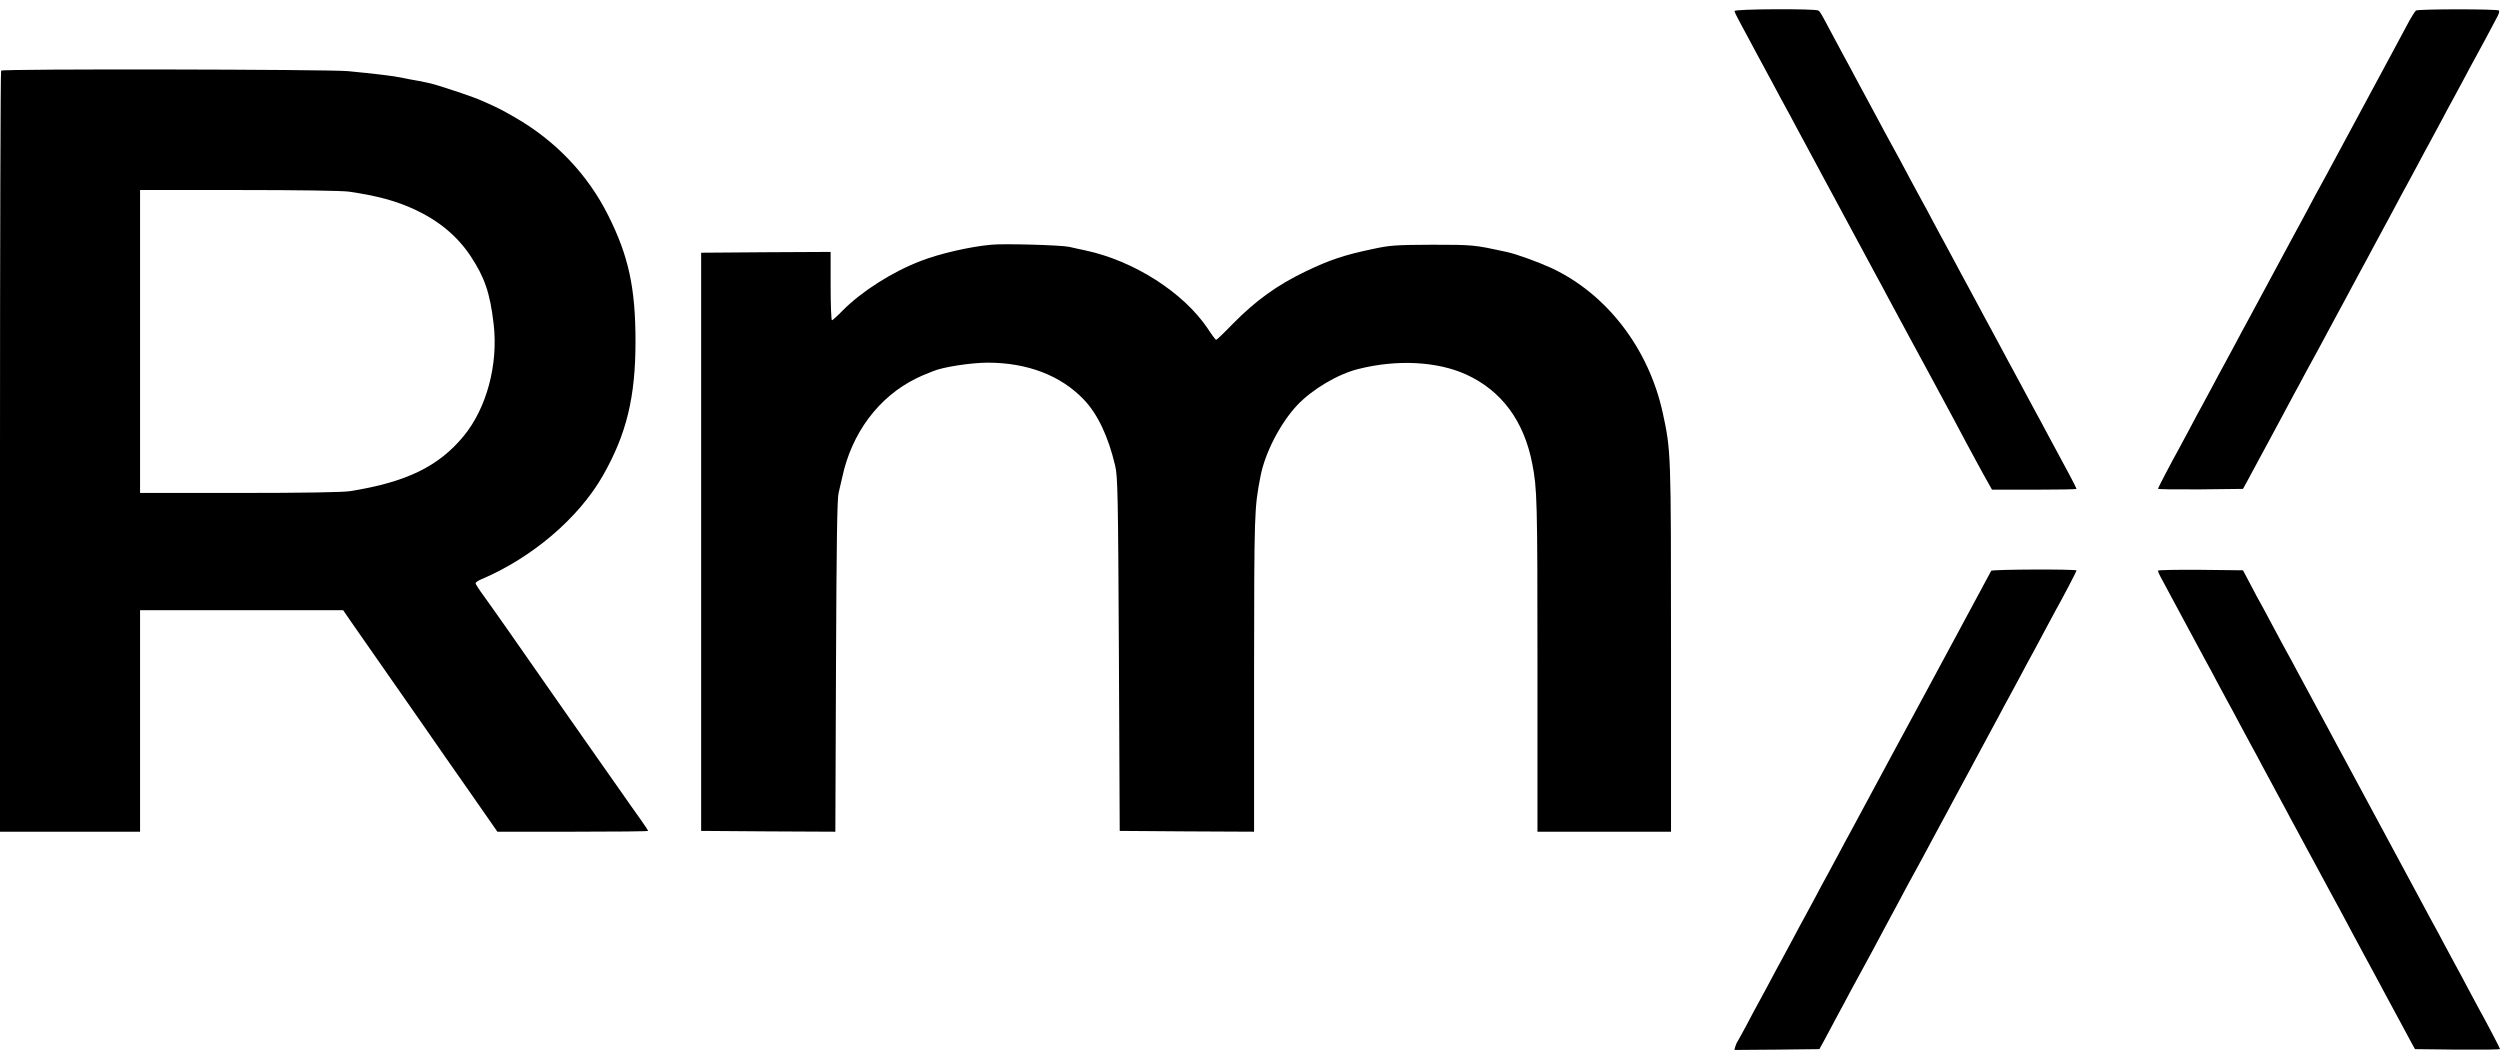
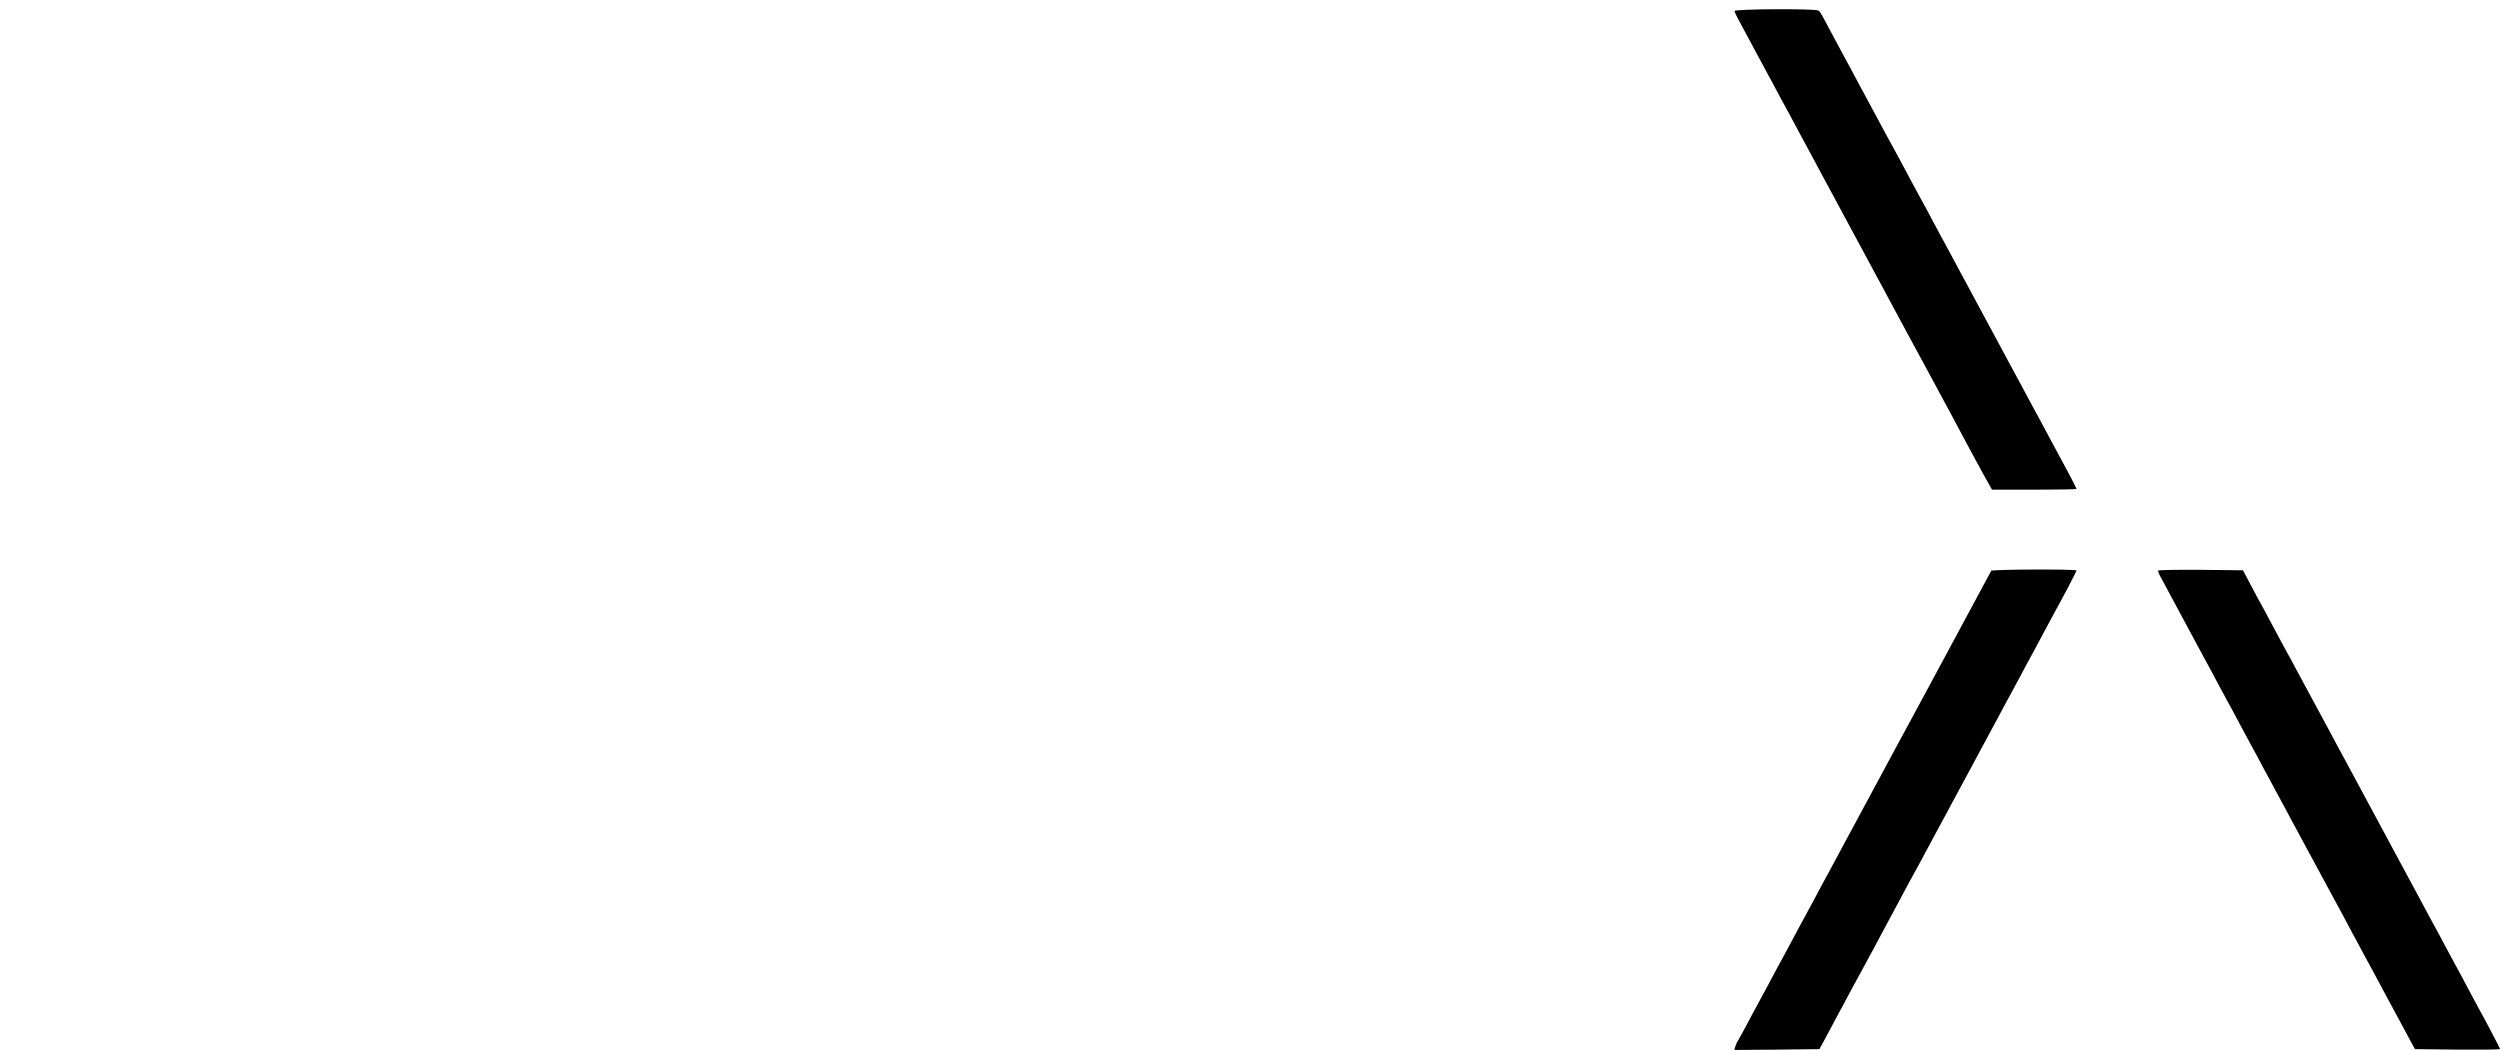
<svg xmlns="http://www.w3.org/2000/svg" width="200" height="84" viewBox="0 0 200 84" fill="none">
  <path d="M138.762 0.882C138.762 0.947 138.931 1.312 139.14 1.689C139.348 2.067 139.765 2.836 140.065 3.409C140.364 3.983 140.781 4.738 140.977 5.103C141.172 5.455 141.589 6.224 141.889 6.797C142.188 7.37 142.605 8.126 142.801 8.491C142.996 8.843 143.413 9.611 143.713 10.185C144.013 10.758 144.429 11.514 144.625 11.878C144.82 12.23 145.237 12.999 145.537 13.572C145.837 14.146 146.254 14.901 146.449 15.266C146.644 15.618 147.061 16.387 147.361 16.96C147.661 17.533 148.078 18.289 148.273 18.654C148.469 19.005 148.885 19.774 149.185 20.347C149.485 20.921 149.902 21.676 150.097 22.041C150.293 22.393 150.71 23.162 151.009 23.735C151.309 24.308 151.726 25.064 151.921 25.429C152.117 25.781 152.482 26.458 152.729 26.927C153.237 27.865 153.85 29.012 154.579 30.341C155.179 31.462 155.843 32.699 156.403 33.729C156.638 34.185 157.042 34.927 157.289 35.396C157.55 35.865 157.967 36.647 158.241 37.155C158.514 37.65 158.866 38.315 159.048 38.614L159.361 39.175H162.736C164.599 39.175 166.123 39.149 166.123 39.11C166.123 39.044 165.355 37.585 164.69 36.373C164.495 36.009 164.078 35.253 163.778 34.68C163.478 34.106 163.061 33.338 162.866 32.986C162.671 32.621 162.254 31.865 161.954 31.292C161.654 30.719 161.237 29.95 161.042 29.598C160.846 29.233 160.429 28.478 160.13 27.904C159.83 27.331 159.413 26.562 159.218 26.211C159.022 25.846 158.605 25.09 158.306 24.517C158.006 23.944 157.589 23.175 157.394 22.823C157.198 22.458 156.781 21.703 156.482 21.129C156.182 20.556 155.765 19.787 155.57 19.435C155.374 19.071 154.957 18.315 154.657 17.742C154.358 17.168 153.941 16.4 153.745 16.048C153.55 15.683 153.172 15.005 152.912 14.51C152.651 14.028 152.234 13.246 151.973 12.751C151.713 12.269 151.335 11.579 151.14 11.227C150.944 10.862 150.527 10.106 150.228 9.533C149.928 8.96 149.511 8.191 149.315 7.839C149.12 7.474 148.703 6.719 148.403 6.145C148.104 5.572 147.687 4.803 147.491 4.452C147.296 4.087 146.853 3.266 146.514 2.628C145.628 0.96 145.615 0.947 145.472 0.843C145.263 0.686 138.762 0.712 138.762 0.882Z" fill="black" />
-   <path d="M193.277 0.843C193.199 0.896 192.847 1.456 192.508 2.107C192.17 2.746 191.727 3.567 191.531 3.931C191.336 4.283 190.919 5.052 190.619 5.625C190.319 6.198 189.903 6.954 189.707 7.319C189.512 7.671 189.095 8.44 188.795 9.013C188.495 9.586 188.078 10.342 187.883 10.707C187.688 11.058 187.271 11.827 186.971 12.4C186.671 12.974 186.254 13.729 186.059 14.094C185.863 14.446 185.486 15.137 185.225 15.619C184.964 16.114 184.547 16.895 184.287 17.378C184.026 17.873 183.648 18.55 183.453 18.915C183.258 19.267 182.841 20.036 182.541 20.609C182.241 21.182 181.824 21.938 181.629 22.303C181.433 22.654 181.017 23.423 180.717 23.997C180.417 24.57 180 25.326 179.805 25.69C179.609 26.042 179.192 26.811 178.893 27.384C178.593 27.957 178.176 28.713 177.981 29.078C177.785 29.43 177.368 30.198 177.069 30.772C176.769 31.345 176.352 32.101 176.157 32.466C175.961 32.817 175.518 33.638 175.179 34.29C174.828 34.928 174.45 35.658 174.319 35.892C173.798 36.817 172.639 39.032 172.639 39.097C172.639 39.15 174.163 39.163 176.039 39.15L179.44 39.111L179.727 38.589C179.883 38.303 180.3 37.534 180.639 36.895C180.99 36.244 181.46 35.371 181.694 34.941C182.241 33.912 182.997 32.531 183.531 31.514C183.779 31.071 184.183 30.316 184.443 29.821C184.704 29.338 185.082 28.648 185.277 28.296C185.473 27.931 185.889 27.176 186.189 26.602C186.489 26.029 186.906 25.26 187.101 24.909C187.297 24.544 187.714 23.788 188.013 23.215C188.313 22.642 188.73 21.873 188.925 21.521C189.121 21.156 189.538 20.4 189.837 19.827C190.137 19.254 190.554 18.485 190.749 18.133C190.945 17.768 191.362 17.013 191.661 16.439C191.961 15.866 192.378 15.098 192.574 14.746C192.769 14.381 193.186 13.625 193.486 13.052C193.785 12.479 194.202 11.71 194.398 11.358C194.593 10.993 195.01 10.238 195.31 9.664C195.609 9.091 196.026 8.322 196.222 7.97C196.417 7.606 196.834 6.85 197.134 6.277C197.433 5.703 197.85 4.935 198.046 4.583C198.359 4.01 199.349 2.185 199.818 1.273C199.909 1.091 199.961 0.909 199.922 0.843C199.844 0.713 193.473 0.713 193.277 0.843Z" fill="black" />
-   <path d="M0.091 5.651C0.039 5.69 0 19.41 0 36.14V66.537H5.603H11.205V57.677V48.817H19.335H27.453L28.052 49.69C28.73 50.667 30.072 52.596 31.531 54.68C32.065 55.436 32.977 56.752 33.577 57.612C34.932 59.566 36.287 61.521 37.524 63.28C38.059 64.035 38.775 65.078 39.14 65.599L39.791 66.537H45.824C49.147 66.537 51.857 66.511 51.857 66.472C51.857 66.446 51.57 66.016 51.231 65.534C50.88 65.039 50.163 64.035 49.642 63.28C49.108 62.524 48.274 61.325 47.766 60.609C47.27 59.892 46.45 58.719 45.941 58.003C45.446 57.286 44.625 56.114 44.117 55.397C43.622 54.68 42.814 53.534 42.345 52.856C41.863 52.179 41.016 50.954 40.443 50.133C39.883 49.325 39.101 48.244 38.736 47.723C38.358 47.215 38.046 46.733 38.046 46.667C38.046 46.589 38.241 46.459 38.476 46.355C42.554 44.635 46.28 41.456 48.221 38.068C50.124 34.733 50.84 31.775 50.84 27.319C50.84 23.032 50.293 20.491 48.651 17.221C47.023 13.964 44.43 11.241 41.173 9.378C40.104 8.765 39.857 8.635 38.528 8.049C37.993 7.801 35.948 7.11 34.723 6.746C34.515 6.68 33.954 6.563 33.485 6.472C33.016 6.394 32.404 6.277 32.117 6.211C31.518 6.081 29.876 5.886 27.818 5.69C26.228 5.547 0.235 5.495 0.091 5.651ZM27.922 15.332C30.215 15.671 31.7 16.075 33.186 16.765C35.114 17.664 36.586 18.889 37.642 20.479C38.775 22.185 39.205 23.449 39.492 25.925C39.87 29.156 38.932 32.661 37.081 34.902C35.075 37.325 32.495 38.576 28 39.293C27.453 39.384 24.156 39.436 19.166 39.436H11.205V27.319V15.202H19.101C23.909 15.202 27.349 15.254 27.922 15.332Z" fill="black" />
-   <path d="M79.284 19.579C77.577 19.736 75.154 20.296 73.681 20.869C71.388 21.742 68.939 23.306 67.427 24.83C66.997 25.273 66.606 25.625 66.554 25.625C66.502 25.625 66.45 24.387 66.45 22.889V20.153L61.278 20.179L56.092 20.218V43.345V66.472L61.46 66.511L66.828 66.537L66.88 53.286C66.919 43.54 66.971 39.866 67.088 39.436C67.167 39.11 67.297 38.55 67.375 38.198C68.131 34.641 70.294 31.749 73.29 30.276C73.577 30.133 73.929 29.977 74.072 29.925C74.216 29.873 74.476 29.768 74.659 29.69C75.414 29.364 77.694 29.013 79.023 29.013C82.189 29.013 84.861 30.042 86.685 31.944C87.805 33.104 88.652 34.889 89.212 37.247C89.421 38.107 89.447 39.566 89.512 52.335L89.577 66.472L94.958 66.511L100.326 66.537V53.873C100.339 40.908 100.339 40.7 100.834 38.133C101.186 36.257 102.411 33.873 103.766 32.426C104.952 31.163 107.023 29.925 108.665 29.521C111.766 28.739 114.984 28.908 117.304 29.964C120.118 31.254 121.916 33.664 122.58 37.091C122.971 39.071 122.997 40.035 122.997 53.104V66.537H128.339H133.681V51.84C133.681 36.127 133.681 36.075 133.017 33.013C131.883 27.853 128.535 23.514 124.118 21.443C123.023 20.948 121.317 20.322 120.522 20.153C117.955 19.593 117.877 19.579 114.593 19.579C111.597 19.593 111.206 19.619 109.773 19.931C107.532 20.4 106.346 20.804 104.47 21.703C102.163 22.811 100.47 24.035 98.62 25.912C97.942 26.615 97.343 27.189 97.29 27.189C97.251 27.189 96.939 26.785 96.613 26.276C94.672 23.397 90.724 20.869 86.841 20.035C86.489 19.957 85.903 19.84 85.538 19.749C84.9 19.605 80.287 19.475 79.284 19.579Z" fill="black" />
  <path d="M159.297 45.664C159.258 45.729 159.011 46.185 158.75 46.68C158.489 47.175 158.112 47.866 157.916 48.231C157.721 48.582 157.304 49.351 157.004 49.924C156.704 50.498 156.287 51.253 156.092 51.618C155.897 51.97 155.48 52.739 155.18 53.312C154.88 53.885 154.463 54.641 154.268 55.006C153.929 55.618 153.734 55.996 152.509 58.263C152.248 58.758 151.857 59.462 151.662 59.827C151.467 60.178 151.05 60.947 150.75 61.52C150.45 62.094 150.033 62.849 149.838 63.214C149.643 63.566 149.226 64.335 148.926 64.908C148.626 65.481 148.209 66.237 148.014 66.602C147.818 66.954 147.401 67.722 147.102 68.296C146.802 68.869 146.385 69.625 146.19 69.99C145.994 70.341 145.577 71.11 145.278 71.683C144.978 72.257 144.561 73.012 144.366 73.377C144.17 73.729 143.753 74.498 143.454 75.071C143.154 75.644 142.737 76.4 142.542 76.765C142.346 77.117 141.929 77.885 141.629 78.459C141.33 79.032 140.913 79.788 140.717 80.152C140.522 80.504 140.079 81.325 139.74 81.977C139.401 82.615 139.076 83.201 139.024 83.279C138.971 83.345 138.88 83.54 138.828 83.709L138.75 83.996L142.151 83.97L145.551 83.931L145.981 83.149C146.216 82.719 146.685 81.833 147.024 81.195C147.375 80.543 147.857 79.657 148.092 79.201C148.34 78.758 148.73 78.029 148.978 77.573C149.213 77.13 149.629 76.374 149.89 75.892C150.151 75.397 150.568 74.628 150.815 74.159C151.063 73.69 151.48 72.934 151.727 72.465C151.975 71.996 152.392 71.227 152.652 70.732C152.913 70.25 153.291 69.56 153.486 69.208C153.682 68.843 154.099 68.087 154.398 67.514C154.698 66.941 155.115 66.172 155.31 65.82C155.506 65.455 155.923 64.7 156.222 64.126C156.522 63.553 156.939 62.784 157.134 62.433C157.33 62.068 157.747 61.312 158.046 60.739C158.346 60.166 158.763 59.397 158.958 59.045C159.154 58.68 159.571 57.924 159.871 57.351C160.17 56.778 160.587 56.009 160.783 55.657C160.978 55.292 161.395 54.537 161.695 53.964C161.994 53.39 162.411 52.621 162.607 52.27C162.802 51.905 163.245 51.097 163.584 50.446C163.936 49.807 164.314 49.078 164.444 48.843C164.965 47.931 166.125 45.703 166.125 45.638C166.125 45.52 159.375 45.547 159.297 45.664Z" fill="black" />
  <path d="M172.639 45.651C172.639 45.716 172.717 45.898 172.808 46.081C173.433 47.253 174.293 48.843 174.593 49.403C174.789 49.755 175.205 50.524 175.505 51.097C175.805 51.67 176.222 52.426 176.417 52.791C176.613 53.143 177.03 53.911 177.329 54.485C177.629 55.058 178.046 55.814 178.241 56.178C178.437 56.53 178.854 57.299 179.153 57.872C179.453 58.446 179.87 59.201 180.065 59.566C180.261 59.918 180.678 60.687 180.977 61.26C181.277 61.833 181.694 62.589 181.889 62.954C182.085 63.305 182.502 64.074 182.802 64.647C183.101 65.221 183.518 65.976 183.714 66.341C183.909 66.693 184.274 67.371 184.521 67.84C184.782 68.309 185.199 69.09 185.473 69.599C185.746 70.094 186.15 70.862 186.385 71.292C186.619 71.722 187.023 72.465 187.284 72.947C187.544 73.442 187.961 74.211 188.209 74.68C188.456 75.149 188.873 75.918 189.134 76.4C189.394 76.895 189.811 77.664 190.072 78.133C190.319 78.602 190.71 79.332 190.945 79.761C191.179 80.191 191.648 81.064 192 81.716C192.339 82.354 192.756 83.123 192.912 83.41L193.199 83.931L196.6 83.97C198.476 83.983 200 83.97 200 83.918C200 83.853 198.841 81.638 198.319 80.713C198.189 80.478 197.811 79.748 197.46 79.11C197.121 78.459 196.678 77.638 196.482 77.286C196.287 76.921 195.87 76.165 195.57 75.592C195.271 75.019 194.854 74.25 194.658 73.898C194.463 73.533 194.046 72.778 193.746 72.204C193.446 71.631 193.03 70.862 192.834 70.511C192.639 70.146 192.222 69.39 191.922 68.817C191.622 68.243 191.205 67.475 191.01 67.123C190.815 66.758 190.398 66.002 190.098 65.429C189.798 64.856 189.381 64.087 189.186 63.735C188.99 63.371 188.574 62.615 188.274 62.042C187.974 61.468 187.557 60.7 187.362 60.348C187.166 59.983 186.749 59.227 186.45 58.654C186.15 58.081 185.733 57.312 185.538 56.96C185.199 56.348 185.003 55.97 183.779 53.703C183.518 53.195 183.127 52.491 182.932 52.139C182.736 51.775 182.319 51.019 182.02 50.446C181.72 49.872 181.277 49.051 181.043 48.621C180.795 48.191 180.339 47.344 180.026 46.732L179.44 45.625L176.039 45.586C174.163 45.572 172.639 45.599 172.639 45.651Z" fill="black" />
</svg>